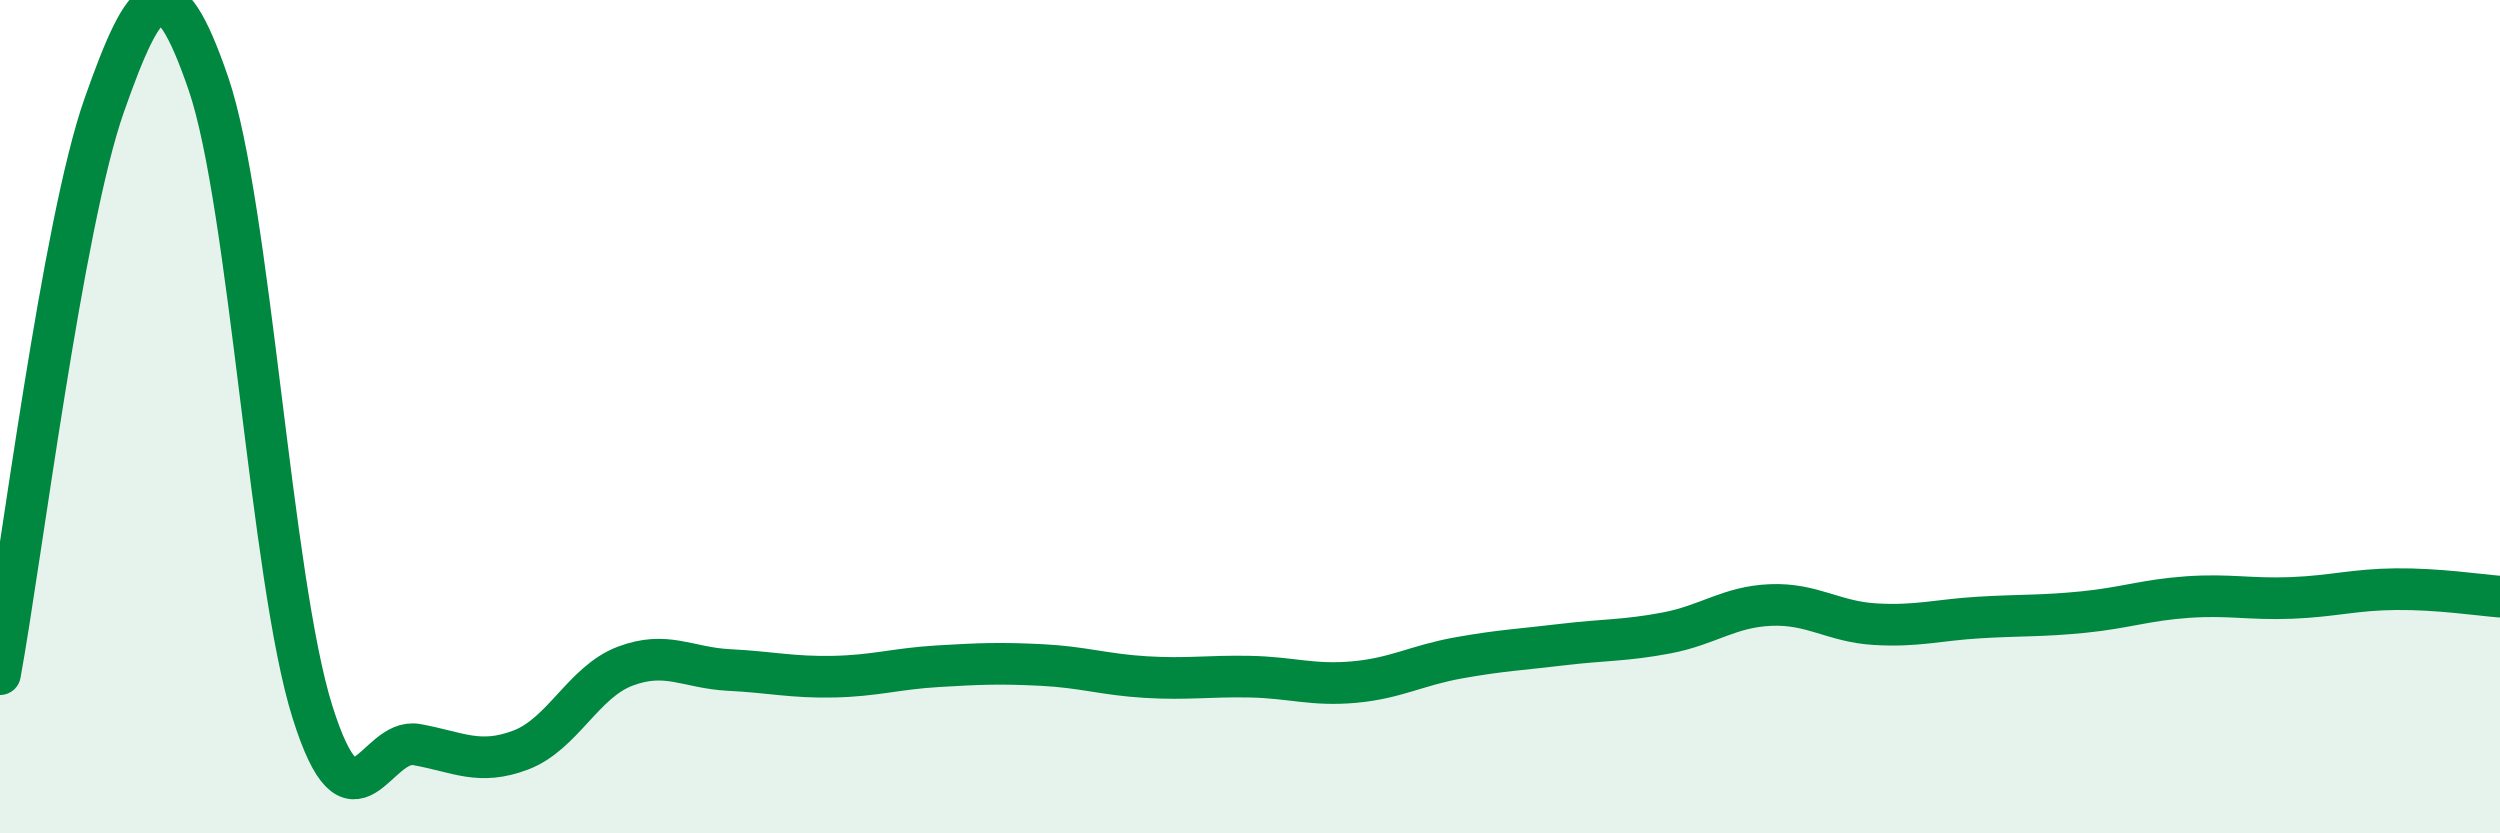
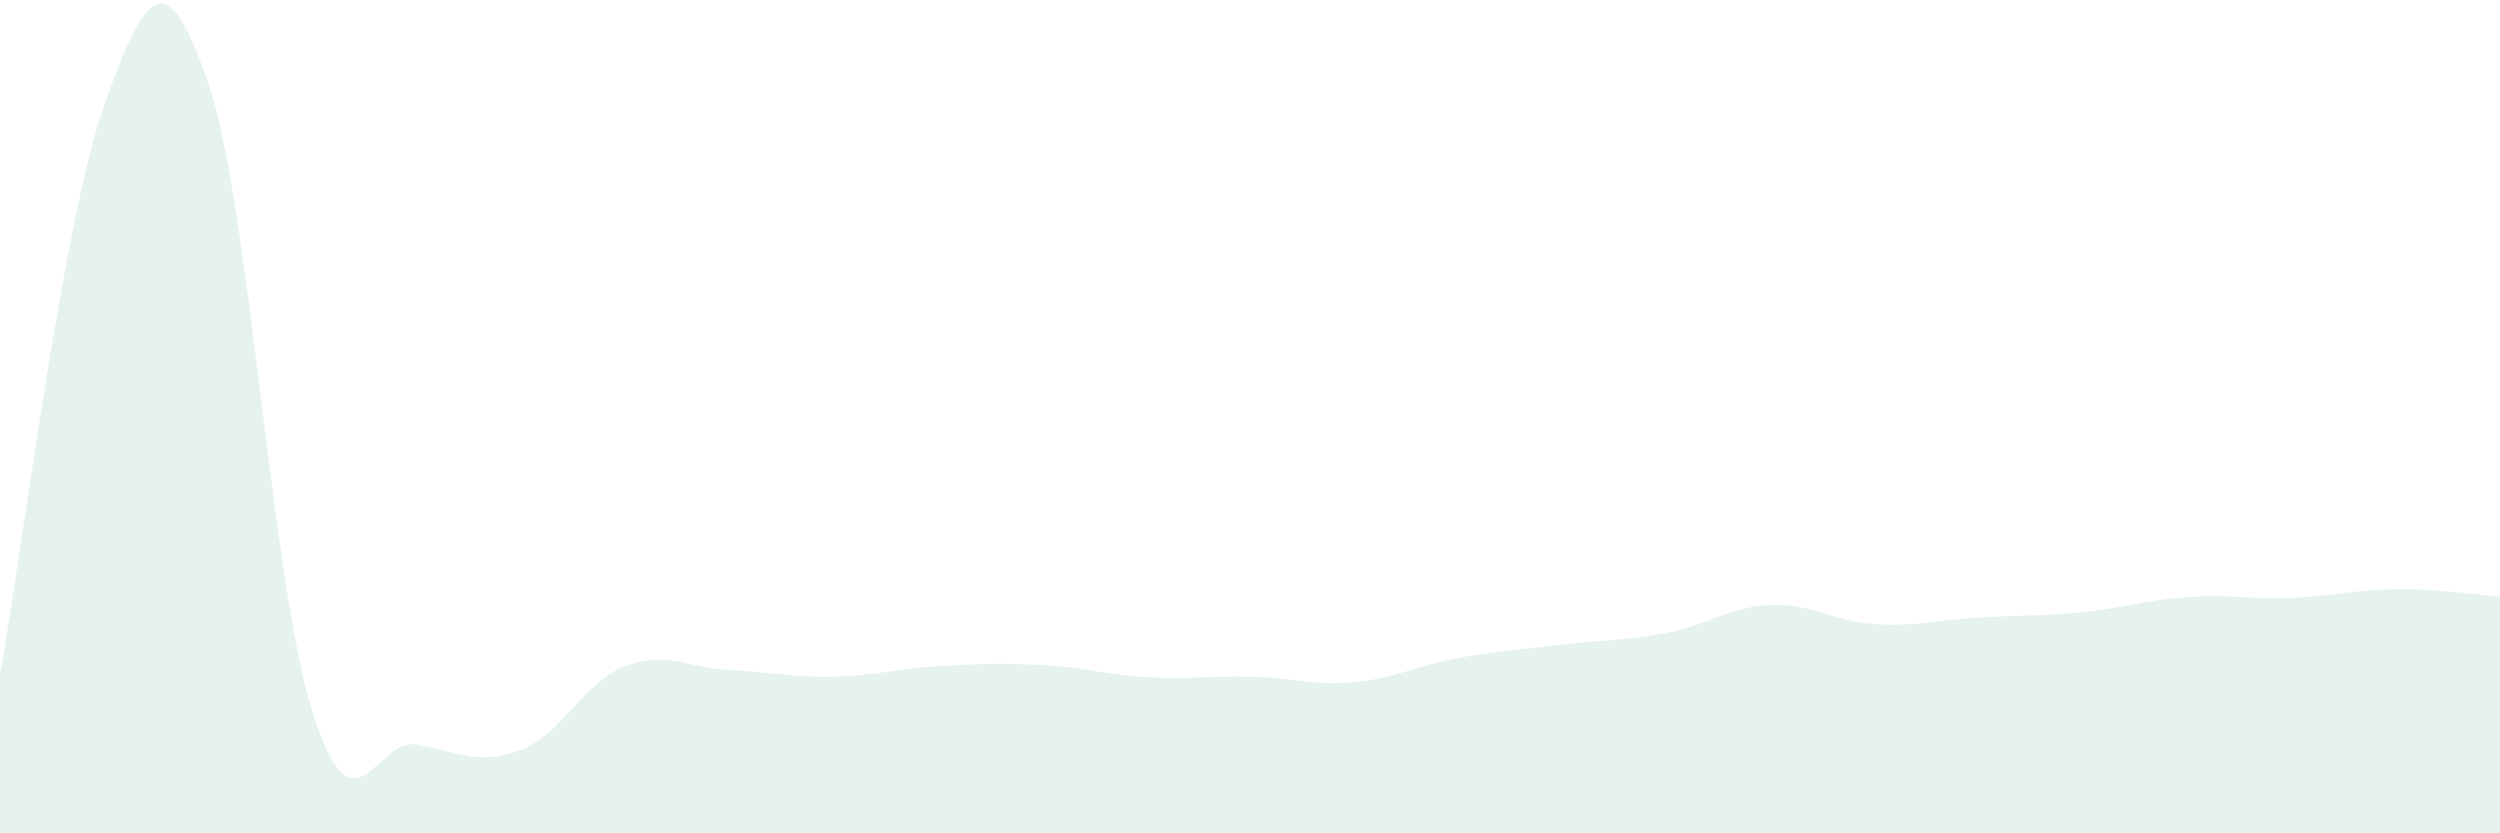
<svg xmlns="http://www.w3.org/2000/svg" width="60" height="20" viewBox="0 0 60 20">
  <path d="M 0,16.18 C 0.5,13.45 1.5,5.37 2.5,2.53 C 3.5,-0.31 4,-0.91 5,2 C 6,4.91 6.5,13.92 7.5,17.09 C 8.5,20.26 9,17.69 10,17.87 C 11,18.05 11.5,18.38 12.5,18 C 13.5,17.62 14,16.37 15,15.99 C 16,15.61 16.5,16.03 17.5,16.08 C 18.5,16.13 19,16.26 20,16.24 C 21,16.22 21.5,16.05 22.5,15.99 C 23.5,15.93 24,15.91 25,15.96 C 26,16.01 26.5,16.19 27.5,16.25 C 28.5,16.31 29,16.22 30,16.24 C 31,16.26 31.5,16.46 32.5,16.37 C 33.5,16.28 34,15.97 35,15.79 C 36,15.61 36.5,15.59 37.5,15.47 C 38.5,15.35 39,15.38 40,15.19 C 41,15 41.5,14.56 42.5,14.52 C 43.5,14.48 44,14.92 45,14.98 C 46,15.04 46.5,14.88 47.5,14.82 C 48.5,14.76 49,14.79 50,14.69 C 51,14.59 51.5,14.4 52.5,14.33 C 53.5,14.26 54,14.39 55,14.35 C 56,14.31 56.5,14.15 57.5,14.14 C 58.5,14.13 59.5,14.28 60,14.32L60 20L0 20Z" fill="#008740" opacity="0.1" stroke-linecap="round" stroke-linejoin="round" />
-   <path d="M 0,16.18 C 0.5,13.45 1.5,5.37 2.5,2.53 C 3.5,-0.31 4,-0.91 5,2 C 6,4.91 6.5,13.92 7.5,17.09 C 8.5,20.26 9,17.69 10,17.87 C 11,18.05 11.5,18.38 12.5,18 C 13.5,17.62 14,16.37 15,15.99 C 16,15.61 16.5,16.03 17.5,16.08 C 18.5,16.13 19,16.26 20,16.24 C 21,16.22 21.5,16.05 22.5,15.99 C 23.5,15.93 24,15.91 25,15.96 C 26,16.01 26.5,16.19 27.5,16.25 C 28.5,16.31 29,16.22 30,16.24 C 31,16.26 31.5,16.46 32.5,16.37 C 33.5,16.28 34,15.97 35,15.79 C 36,15.61 36.5,15.59 37.5,15.47 C 38.5,15.35 39,15.38 40,15.19 C 41,15 41.5,14.56 42.5,14.52 C 43.5,14.48 44,14.92 45,14.98 C 46,15.04 46.5,14.88 47.5,14.82 C 48.5,14.76 49,14.79 50,14.69 C 51,14.59 51.5,14.4 52.5,14.33 C 53.5,14.26 54,14.39 55,14.35 C 56,14.31 56.5,14.15 57.5,14.14 C 58.5,14.13 59.5,14.28 60,14.32" stroke="#008740" stroke-width="1" fill="none" stroke-linecap="round" stroke-linejoin="round" />
</svg>